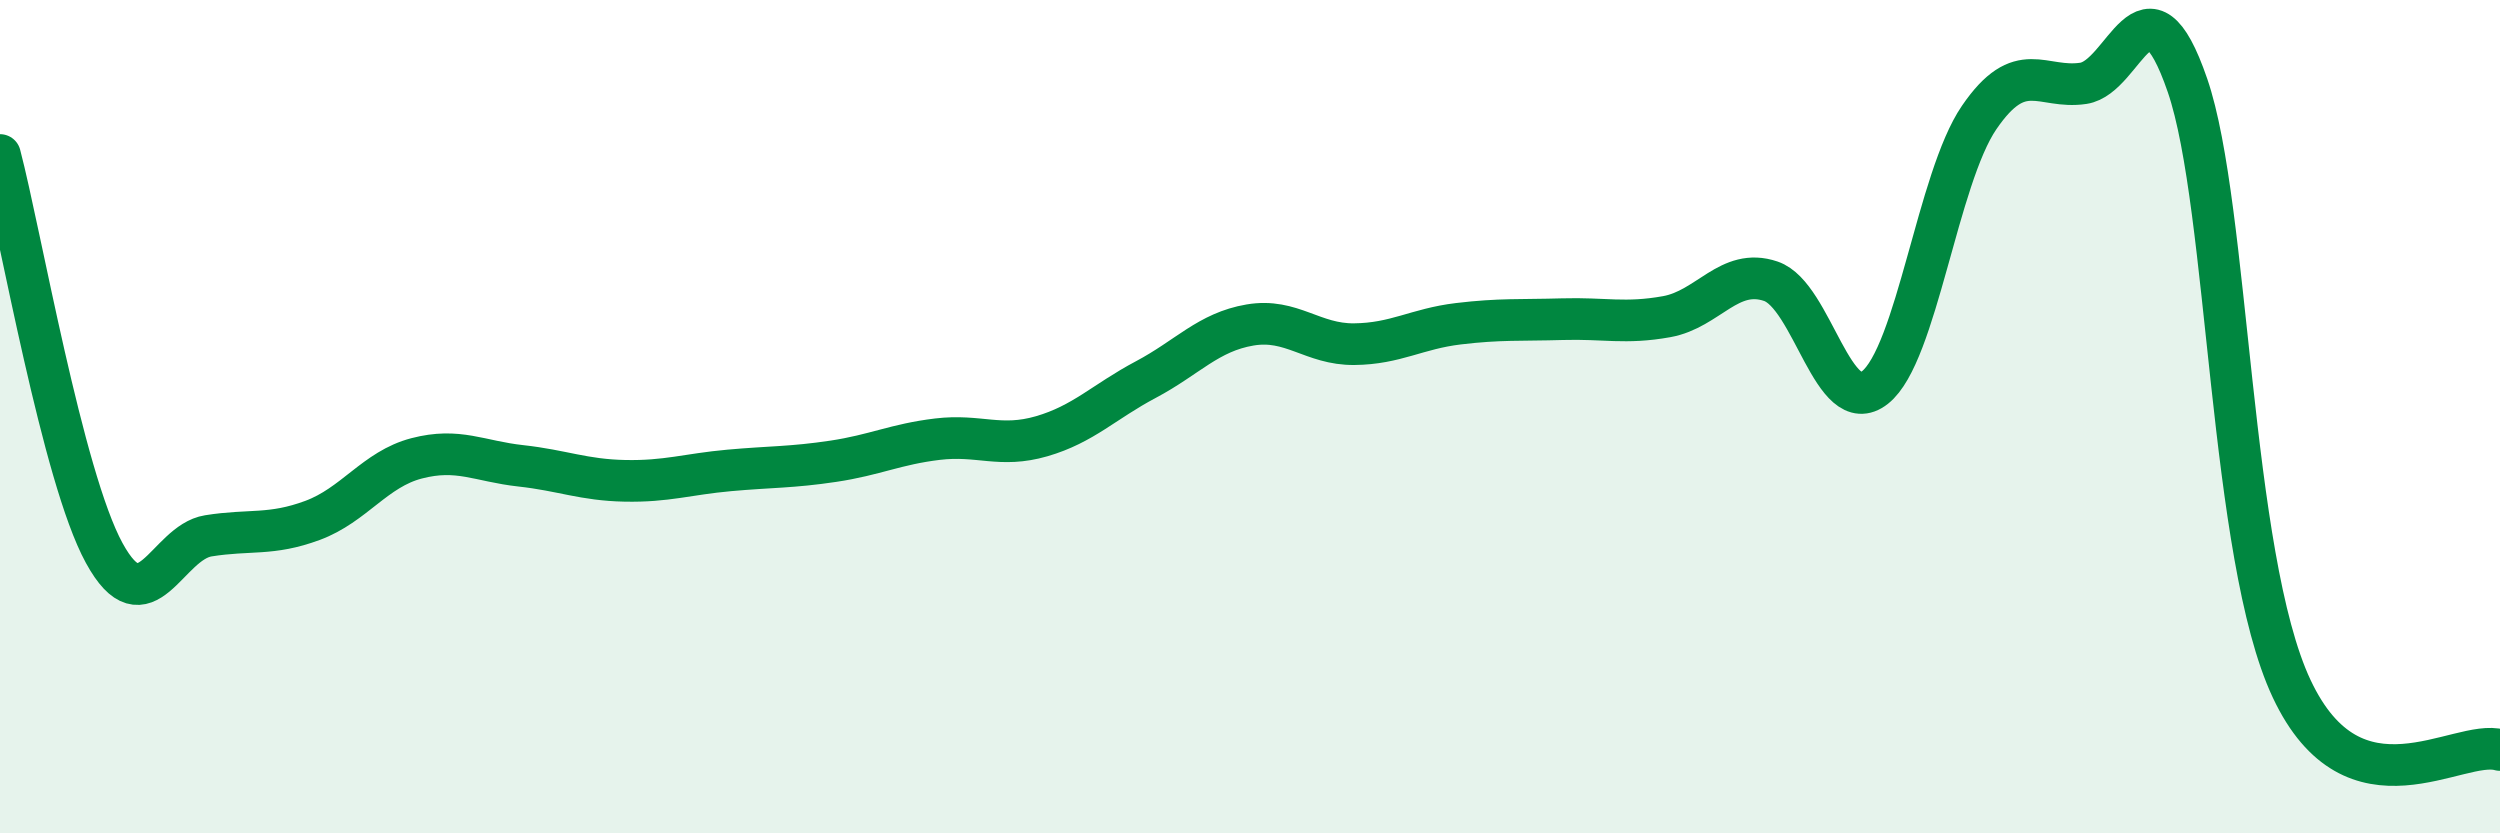
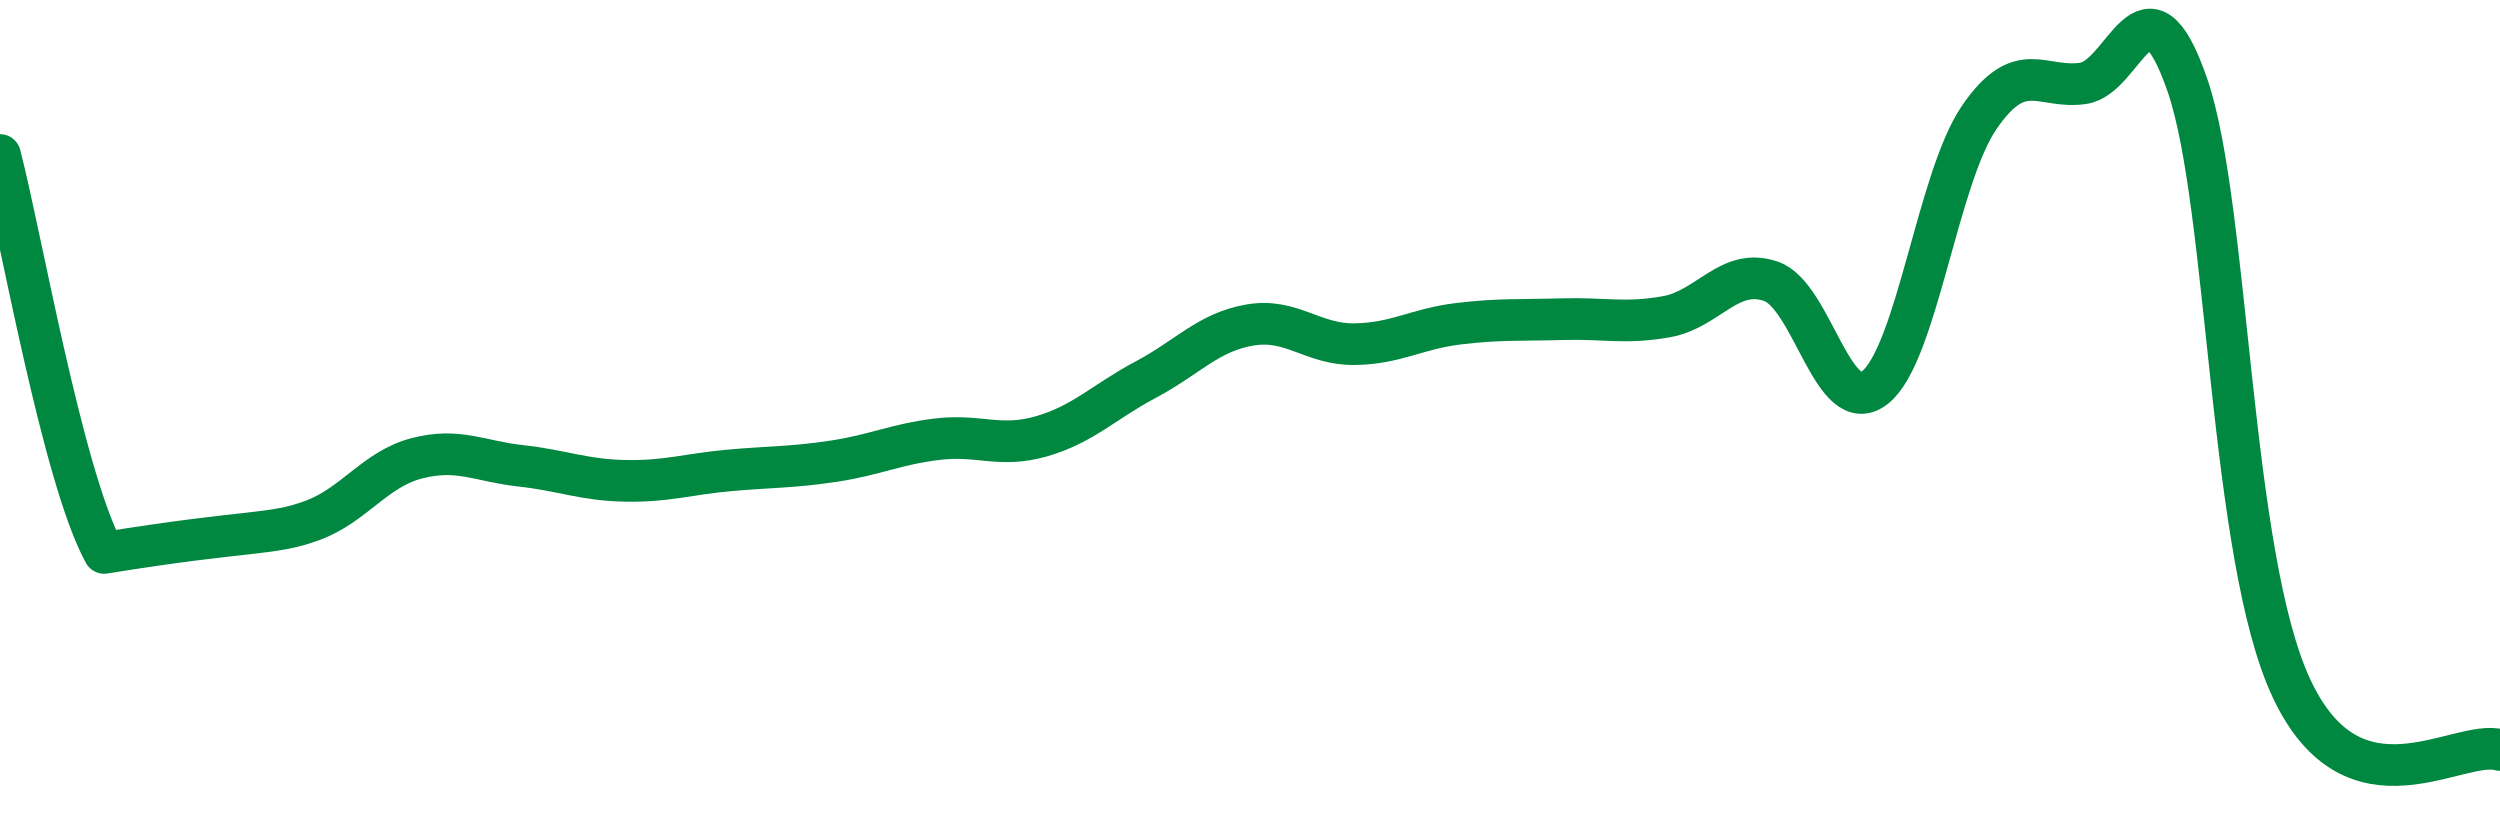
<svg xmlns="http://www.w3.org/2000/svg" width="60" height="20" viewBox="0 0 60 20">
-   <path d="M 0,3.72 C 0.5,5.63 1.5,11.44 2.5,13.27 C 3.5,15.1 4,13.02 5,12.86 C 6,12.7 6.5,12.86 7.5,12.49 C 8.5,12.12 9,11.26 10,11 C 11,10.74 11.5,11.07 12.5,11.18 C 13.5,11.29 14,11.52 15,11.54 C 16,11.56 16.5,11.38 17.5,11.29 C 18.5,11.2 19,11.22 20,11.07 C 21,10.92 21.5,10.66 22.5,10.54 C 23.5,10.42 24,10.76 25,10.47 C 26,10.18 26.5,9.64 27.5,9.11 C 28.5,8.58 29,7.97 30,7.8 C 31,7.63 31.5,8.27 32.5,8.26 C 33.5,8.25 34,7.89 35,7.77 C 36,7.65 36.5,7.69 37.5,7.66 C 38.5,7.63 39,7.78 40,7.6 C 41,7.42 41.5,6.41 42.5,6.75 C 43.5,7.09 44,10.09 45,9.3 C 46,8.51 46.5,4.28 47.5,2.82 C 48.5,1.36 49,2.15 50,2 C 51,1.85 51.5,-0.86 52.5,2.05 C 53.5,4.96 53.5,13.34 55,16.53 C 56.5,19.72 59,17.71 60,18L60 20L0 20Z" fill="#008740" opacity="0.1" stroke-linecap="round" stroke-linejoin="round" />
-   <path d="M 0,3.72 C 0.5,5.63 1.5,11.44 2.5,13.27 C 3.5,15.1 4,13.02 5,12.86 C 6,12.7 6.5,12.86 7.5,12.49 C 8.5,12.12 9,11.26 10,11 C 11,10.74 11.5,11.07 12.5,11.18 C 13.5,11.29 14,11.52 15,11.54 C 16,11.56 16.5,11.38 17.5,11.29 C 18.5,11.2 19,11.22 20,11.07 C 21,10.92 21.5,10.66 22.5,10.54 C 23.5,10.42 24,10.76 25,10.47 C 26,10.18 26.5,9.64 27.5,9.11 C 28.5,8.58 29,7.97 30,7.8 C 31,7.63 31.5,8.27 32.5,8.26 C 33.5,8.25 34,7.89 35,7.77 C 36,7.65 36.5,7.69 37.5,7.66 C 38.5,7.63 39,7.78 40,7.6 C 41,7.42 41.5,6.41 42.5,6.75 C 43.5,7.09 44,10.09 45,9.3 C 46,8.51 46.5,4.28 47.5,2.82 C 48.5,1.36 49,2.15 50,2 C 51,1.85 51.5,-0.86 52.5,2.05 C 53.5,4.96 53.5,13.34 55,16.53 C 56.5,19.72 59,17.71 60,18" stroke="#008740" stroke-width="1" fill="none" stroke-linecap="round" stroke-linejoin="round" />
+   <path d="M 0,3.72 C 0.5,5.63 1.5,11.44 2.5,13.27 C 6,12.7 6.5,12.86 7.5,12.49 C 8.5,12.12 9,11.26 10,11 C 11,10.74 11.5,11.07 12.5,11.18 C 13.5,11.29 14,11.52 15,11.54 C 16,11.56 16.5,11.38 17.5,11.29 C 18.5,11.2 19,11.22 20,11.07 C 21,10.92 21.5,10.66 22.5,10.54 C 23.5,10.42 24,10.76 25,10.47 C 26,10.18 26.5,9.64 27.5,9.11 C 28.5,8.58 29,7.97 30,7.8 C 31,7.63 31.5,8.27 32.5,8.26 C 33.5,8.25 34,7.89 35,7.77 C 36,7.65 36.5,7.69 37.5,7.66 C 38.5,7.63 39,7.78 40,7.6 C 41,7.42 41.5,6.41 42.5,6.75 C 43.5,7.09 44,10.09 45,9.3 C 46,8.51 46.5,4.28 47.5,2.82 C 48.5,1.36 49,2.15 50,2 C 51,1.85 51.5,-0.86 52.5,2.05 C 53.5,4.96 53.5,13.34 55,16.53 C 56.5,19.72 59,17.71 60,18" stroke="#008740" stroke-width="1" fill="none" stroke-linecap="round" stroke-linejoin="round" />
</svg>